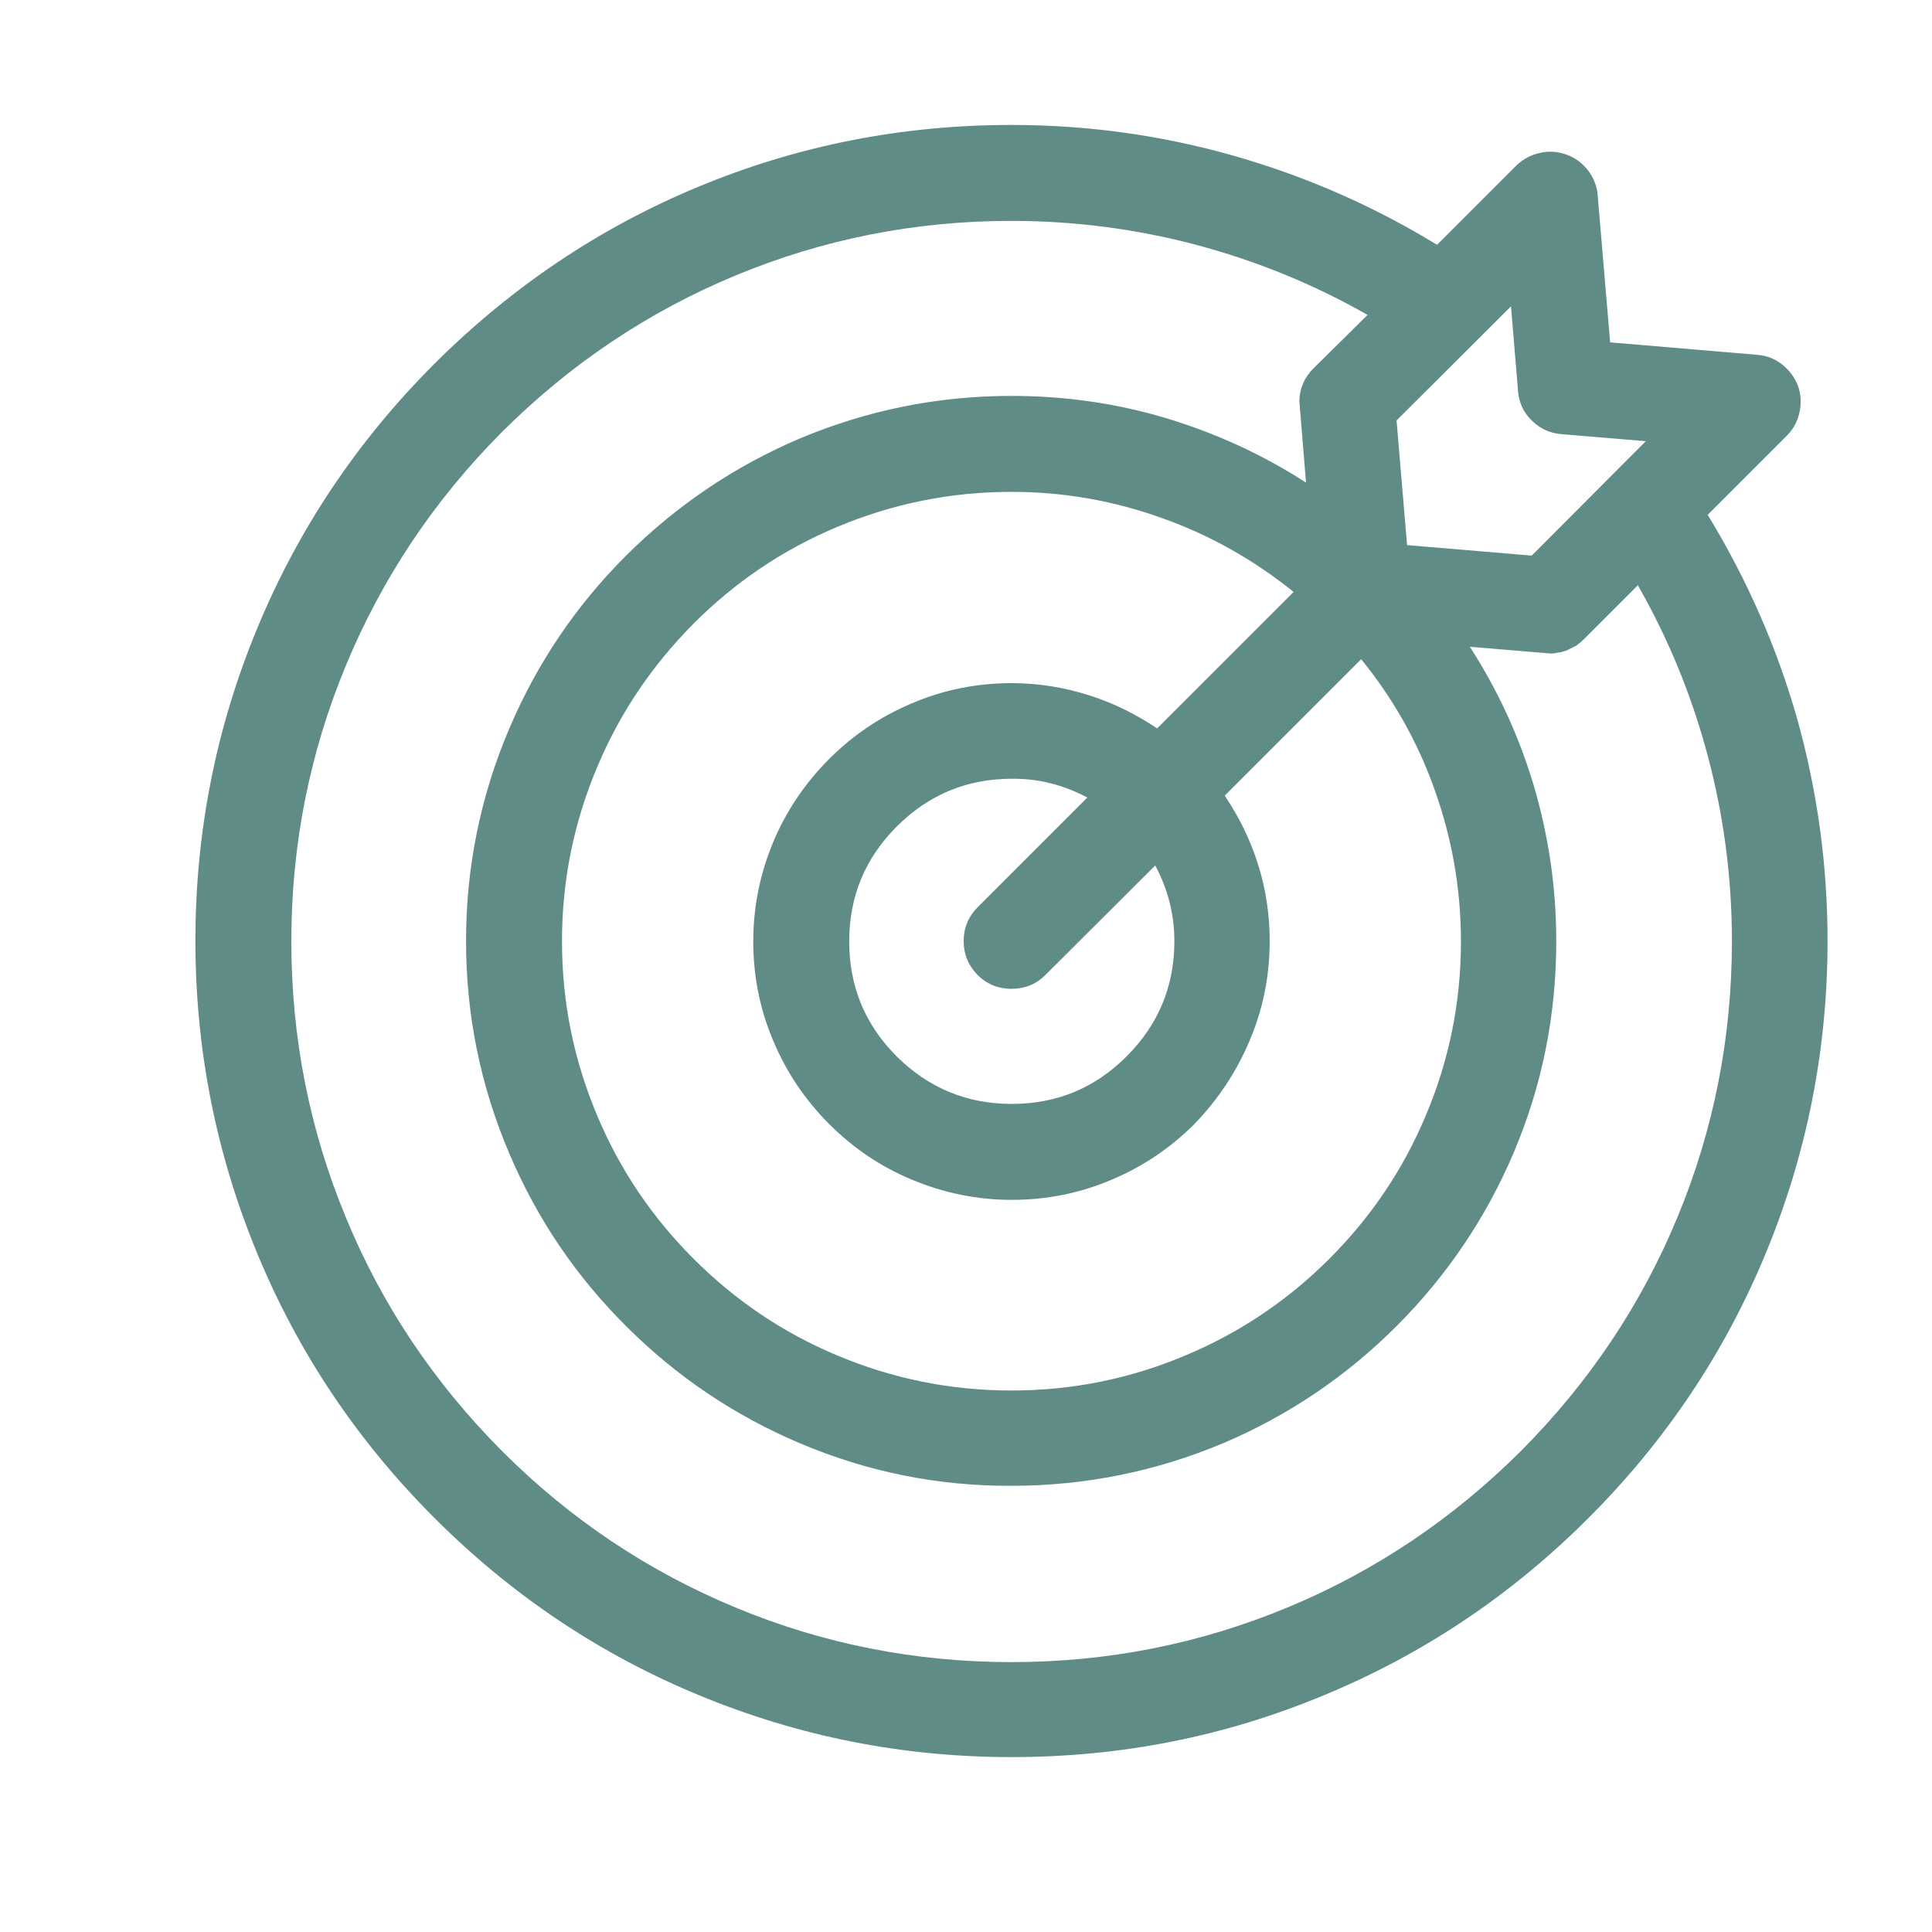
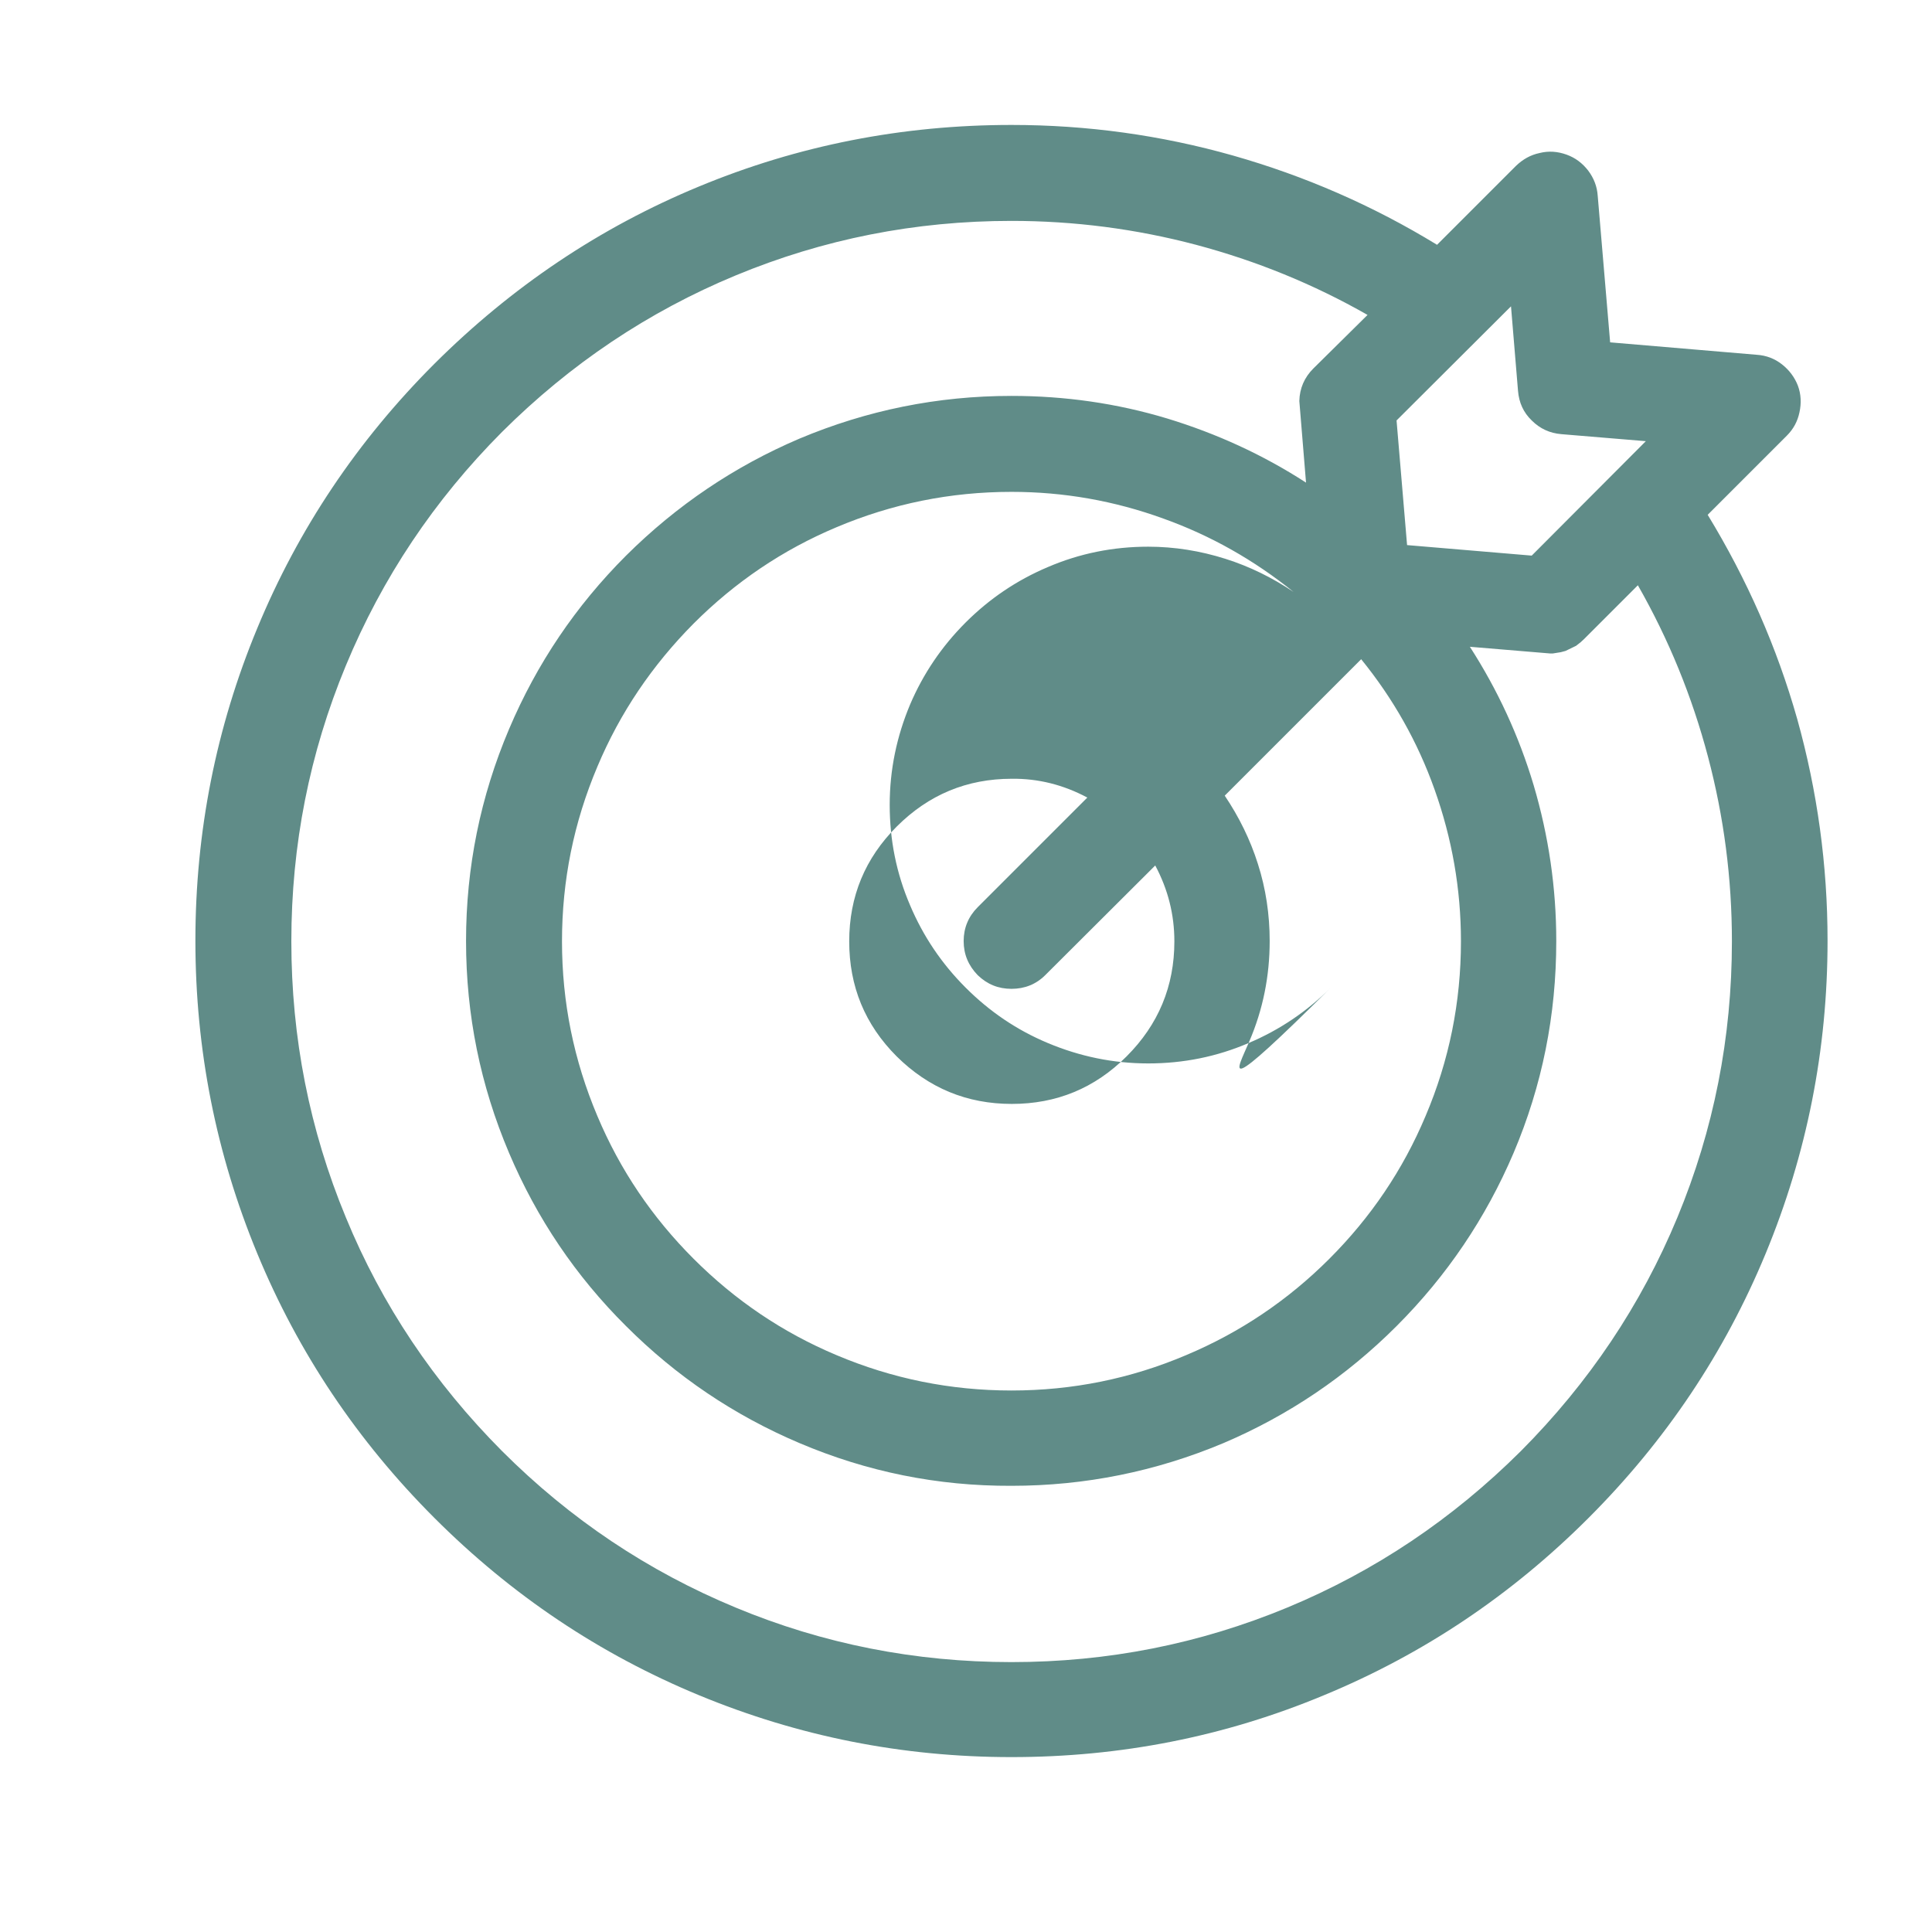
<svg xmlns="http://www.w3.org/2000/svg" version="1.1" id="Ebene_1" x="0px" y="0px" viewBox="-942 454.3 100 100" style="enable-background:new -942 454.3 100 100;" xml:space="preserve">
  <style type="text/css">
	.st0{fill:#608C88;}
</style>
  <g transform="matrix( 0.165, 0, 0, 0.165, 0.05,15.3) ">
    <g>
      <g id="Layer0_0_FILL">
-         <path class="st0" d="M-5150.4,2774.9c-2.3-1.8-4.9-2.8-7.9-3l-46-3.9l-3.9-46c-0.2-2.9-1.2-5.5-3-7.9c-1.8-2.3-4-4-6.8-5     c-2.8-1-5.6-1.2-8.4-0.5c-2.9,0.6-5.3,2-7.4,4l-24.8,24.8c-20.1-12.3-41.5-21.6-64-28c-22.6-6.4-45.8-9.6-69.5-9.6     c-34.2,0-66.9,6.4-98,19.3c-31.2,12.9-58.8,31.5-83,55.6c-24.2,24.2-42.7,51.8-55.6,83c-12.9,31.1-19.4,63.8-19.4,98     s6.5,66.9,19.4,98.1c12.9,31.2,31.4,58.8,55.6,83c24.2,24.2,51.8,42.7,83,55.6c31.2,12.9,63.8,19.4,98,19.4     c34.2,0,66.8-6.4,98-19.4c31.2-12.9,58.8-31.4,83-55.6c24.2-24.2,42.7-51.8,55.6-83c12.9-31.2,19.4-63.9,19.4-98.1     c0-23.7-3.2-46.9-9.5-69.5c-6.4-22.6-15.8-43.9-28.1-64.1l24.8-24.8c2.1-2.1,3.4-4.5,4-7.4c0.6-2.8,0.5-5.6-0.5-8.3     C-5146.4,2779-5148.1,2776.7-5150.4,2774.9 M-5235.4,2756.7l2.2,26.5c0.3,3.7,1.7,6.8,4.3,9.3c2.6,2.6,5.7,4,9.3,4.3l26.5,2.2     l-35.8,35.9l-39.1-3.3l-3.3-39.1L-5235.4,2756.7 M-5297.4,2776.2c-2.8,2.8-4.3,6.2-4.4,10.2l2.1,25.6     c-13.6-8.8-28.1-15.4-43.5-20.1c-15.9-4.8-32.2-7.1-48.9-7.1c-23.2,0-45.3,4.5-66.5,13.4c-20.4,8.7-38.5,20.9-54.4,36.7     c-15.8,15.8-28,33.9-36.7,54.4c-9,21.2-13.5,43.4-13.5,66.5c0,23.2,4.5,45.3,13.5,66.5c8.7,20.5,20.9,38.6,36.7,54.3     c15.8,15.8,33.9,28,54.4,36.7c21.2,9,43.3,13.5,66.5,13.4c23.1,0,45.3-4.5,66.5-13.4c20.4-8.7,38.5-20.9,54.3-36.7     c15.8-15.8,28-33.9,36.7-54.3c9-21.2,13.4-43.3,13.4-66.5c0-16.7-2.4-33-7.1-48.9c-4.6-15.4-11.3-29.9-20-43.4l25.2,2.1h0.8     l2.5-0.4l1.5-0.4l3.3-1.6l0.9-0.7c0.2-0.2,0.4-0.3,0.4-0.3l1.2-1.1l16.9-16.9c9.7,17,17,34.9,22,53.8c5,18.9,7.5,38.2,7.5,57.9     c0,30.2-5.7,59.1-17.1,86.6c-11.4,27.5-27.8,51.9-49.1,73.3c-21.4,21.3-45.8,37.7-73.3,49.1c-27.5,11.4-56.3,17.1-86.5,17.1     c-30.2,0-59.1-5.7-86.5-17.1c-27.5-11.4-51.9-27.7-73.3-49.1c-21.3-21.4-37.7-45.8-49-73.3c-11.4-27.5-17.1-56.4-17.1-86.6     c0-30.2,5.7-59,17.1-86.5c11.4-27.5,27.7-51.9,49-73.3c21.4-21.3,45.8-37.7,73.3-49.1c27.5-11.4,56.3-17.1,86.5-17.1     c19.7,0,39,2.5,57.9,7.5c18.8,5,36.8,12.3,53.8,22L-5297.4,2776.2 M-5317.5,2987.3c4.3-10,6.4-20.5,6.4-31.5     c0-8.3-1.2-16.4-3.7-24.2c-2.4-7.6-5.9-14.7-10.4-21.4l42.8-42.8c10,12.3,17.7,25.9,23,40.8c5.5,15.4,8.3,31.3,8.3,47.7     c0,19.1-3.7,37.4-11.1,54.8c-7.1,16.9-17.2,31.8-30.2,44.8c-13,13-28,23.1-44.9,30.2c-17.4,7.4-35.7,11.1-54.8,11.1     c-19.1,0-37.4-3.7-54.9-11.1c-16.9-7.1-31.8-17.2-44.8-30.2c-13-13-23.1-27.9-30.2-44.8c-7.4-17.5-11.1-35.7-11.1-54.8     c0-19.1,3.7-37.3,11.1-54.8c7.1-16.9,17.2-31.8,30.2-44.9c13-13,27.9-23.1,44.8-30.2c17.5-7.4,35.8-11.1,54.9-11.1     c16.4,0,32.3,2.8,47.7,8.4c14.8,5.3,28.4,13,40.8,23l-42.8,42.8c-6.7-4.5-13.8-8-21.4-10.4c-7.9-2.5-16-3.8-24.2-3.8     c-11,0-21.5,2.1-31.5,6.4c-9.7,4.1-18.3,9.9-25.8,17.4c-7.5,7.5-13.3,16.1-17.4,25.7c-4.2,10-6.4,20.5-6.4,31.5     c0,11,2.1,21.5,6.4,31.5c4.1,9.7,9.9,18.3,17.4,25.8c7.5,7.5,16,13.3,25.8,17.4c10,4.2,20.5,6.4,31.5,6.4c11,0,21.5-2.1,31.5-6.4     c9.7-4.1,18.3-9.9,25.8-17.4C-5327.4,3005.6-5321.6,2997-5317.5,2987.3 M-5368.3,2910.8l-34.4,34.4c-2.9,2.9-4.4,6.5-4.4,10.6     c0,4.2,1.5,7.7,4.4,10.7c3,2.9,6.5,4.3,10.6,4.3s7.7-1.4,10.6-4.3l34.5-34.4c4,7.5,6,15.4,6,23.8c0,14.1-5,26.1-15,36.1     c-10,10-22,14.9-36,14.9c-14.1,0-26.1-5-36.1-14.9c-10-10-14.9-22-14.9-36.1s5-26.1,14.9-36c10-10,22-15,36.1-15     C-5383.7,2904.8-5375.8,2906.8-5368.3,2910.8z" />
+         <path class="st0" d="M-5150.4,2774.9c-2.3-1.8-4.9-2.8-7.9-3l-46-3.9l-3.9-46c-0.2-2.9-1.2-5.5-3-7.9c-1.8-2.3-4-4-6.8-5     c-2.8-1-5.6-1.2-8.4-0.5c-2.9,0.6-5.3,2-7.4,4l-24.8,24.8c-20.1-12.3-41.5-21.6-64-28c-22.6-6.4-45.8-9.6-69.5-9.6     c-34.2,0-66.9,6.4-98,19.3c-31.2,12.9-58.8,31.5-83,55.6c-24.2,24.2-42.7,51.8-55.6,83c-12.9,31.1-19.4,63.8-19.4,98     s6.5,66.9,19.4,98.1c12.9,31.2,31.4,58.8,55.6,83c24.2,24.2,51.8,42.7,83,55.6c31.2,12.9,63.8,19.4,98,19.4     c34.2,0,66.8-6.4,98-19.4c31.2-12.9,58.8-31.4,83-55.6c24.2-24.2,42.7-51.8,55.6-83c12.9-31.2,19.4-63.9,19.4-98.1     c0-23.7-3.2-46.9-9.5-69.5c-6.4-22.6-15.8-43.9-28.1-64.1l24.8-24.8c2.1-2.1,3.4-4.5,4-7.4c0.6-2.8,0.5-5.6-0.5-8.3     C-5146.4,2779-5148.1,2776.7-5150.4,2774.9 M-5235.4,2756.7l2.2,26.5c0.3,3.7,1.7,6.8,4.3,9.3c2.6,2.6,5.7,4,9.3,4.3l26.5,2.2     l-35.8,35.9l-39.1-3.3l-3.3-39.1L-5235.4,2756.7 M-5297.4,2776.2c-2.8,2.8-4.3,6.2-4.4,10.2l2.1,25.6     c-13.6-8.8-28.1-15.4-43.5-20.1c-15.9-4.8-32.2-7.1-48.9-7.1c-23.2,0-45.3,4.5-66.5,13.4c-20.4,8.7-38.5,20.9-54.4,36.7     c-15.8,15.8-28,33.9-36.7,54.4c-9,21.2-13.5,43.4-13.5,66.5c0,23.2,4.5,45.3,13.5,66.5c8.7,20.5,20.9,38.6,36.7,54.3     c15.8,15.8,33.9,28,54.4,36.7c21.2,9,43.3,13.5,66.5,13.4c23.1,0,45.3-4.5,66.5-13.4c20.4-8.7,38.5-20.9,54.3-36.7     c15.8-15.8,28-33.9,36.7-54.3c9-21.2,13.4-43.3,13.4-66.5c0-16.7-2.4-33-7.1-48.9c-4.6-15.4-11.3-29.9-20-43.4l25.2,2.1h0.8     l2.5-0.4l1.5-0.4l3.3-1.6l0.9-0.7c0.2-0.2,0.4-0.3,0.4-0.3l1.2-1.1l16.9-16.9c9.7,17,17,34.9,22,53.8c5,18.9,7.5,38.2,7.5,57.9     c0,30.2-5.7,59.1-17.1,86.6c-11.4,27.5-27.8,51.9-49.1,73.3c-21.4,21.3-45.8,37.7-73.3,49.1c-27.5,11.4-56.3,17.1-86.5,17.1     c-30.2,0-59.1-5.7-86.5-17.1c-27.5-11.4-51.9-27.7-73.3-49.1c-21.3-21.4-37.7-45.8-49-73.3c-11.4-27.5-17.1-56.4-17.1-86.6     c0-30.2,5.7-59,17.1-86.5c11.4-27.5,27.7-51.9,49-73.3c21.4-21.3,45.8-37.7,73.3-49.1c27.5-11.4,56.3-17.1,86.5-17.1     c19.7,0,39,2.5,57.9,7.5c18.8,5,36.8,12.3,53.8,22L-5297.4,2776.2 M-5317.5,2987.3c4.3-10,6.4-20.5,6.4-31.5     c0-8.3-1.2-16.4-3.7-24.2c-2.4-7.6-5.9-14.7-10.4-21.4l42.8-42.8c10,12.3,17.7,25.9,23,40.8c5.5,15.4,8.3,31.3,8.3,47.7     c0,19.1-3.7,37.4-11.1,54.8c-7.1,16.9-17.2,31.8-30.2,44.8c-13,13-28,23.1-44.9,30.2c-17.4,7.4-35.7,11.1-54.8,11.1     c-19.1,0-37.4-3.7-54.9-11.1c-16.9-7.1-31.8-17.2-44.8-30.2c-13-13-23.1-27.9-30.2-44.8c-7.4-17.5-11.1-35.7-11.1-54.8     c0-19.1,3.7-37.3,11.1-54.8c7.1-16.9,17.2-31.8,30.2-44.9c13-13,27.9-23.1,44.8-30.2c17.5-7.4,35.8-11.1,54.9-11.1     c16.4,0,32.3,2.8,47.7,8.4c14.8,5.3,28.4,13,40.8,23c-6.7-4.5-13.8-8-21.4-10.4c-7.9-2.5-16-3.8-24.2-3.8     c-11,0-21.5,2.1-31.5,6.4c-9.7,4.1-18.3,9.9-25.8,17.4c-7.5,7.5-13.3,16.1-17.4,25.7c-4.2,10-6.4,20.5-6.4,31.5     c0,11,2.1,21.5,6.4,31.5c4.1,9.7,9.9,18.3,17.4,25.8c7.5,7.5,16,13.3,25.8,17.4c10,4.2,20.5,6.4,31.5,6.4c11,0,21.5-2.1,31.5-6.4     c9.7-4.1,18.3-9.9,25.8-17.4C-5327.4,3005.6-5321.6,2997-5317.5,2987.3 M-5368.3,2910.8l-34.4,34.4c-2.9,2.9-4.4,6.5-4.4,10.6     c0,4.2,1.5,7.7,4.4,10.7c3,2.9,6.5,4.3,10.6,4.3s7.7-1.4,10.6-4.3l34.5-34.4c4,7.5,6,15.4,6,23.8c0,14.1-5,26.1-15,36.1     c-10,10-22,14.9-36,14.9c-14.1,0-26.1-5-36.1-14.9c-10-10-14.9-22-14.9-36.1s5-26.1,14.9-36c10-10,22-15,36.1-15     C-5383.7,2904.8-5375.8,2906.8-5368.3,2910.8z" />
      </g>
    </g>
  </g>
</svg>